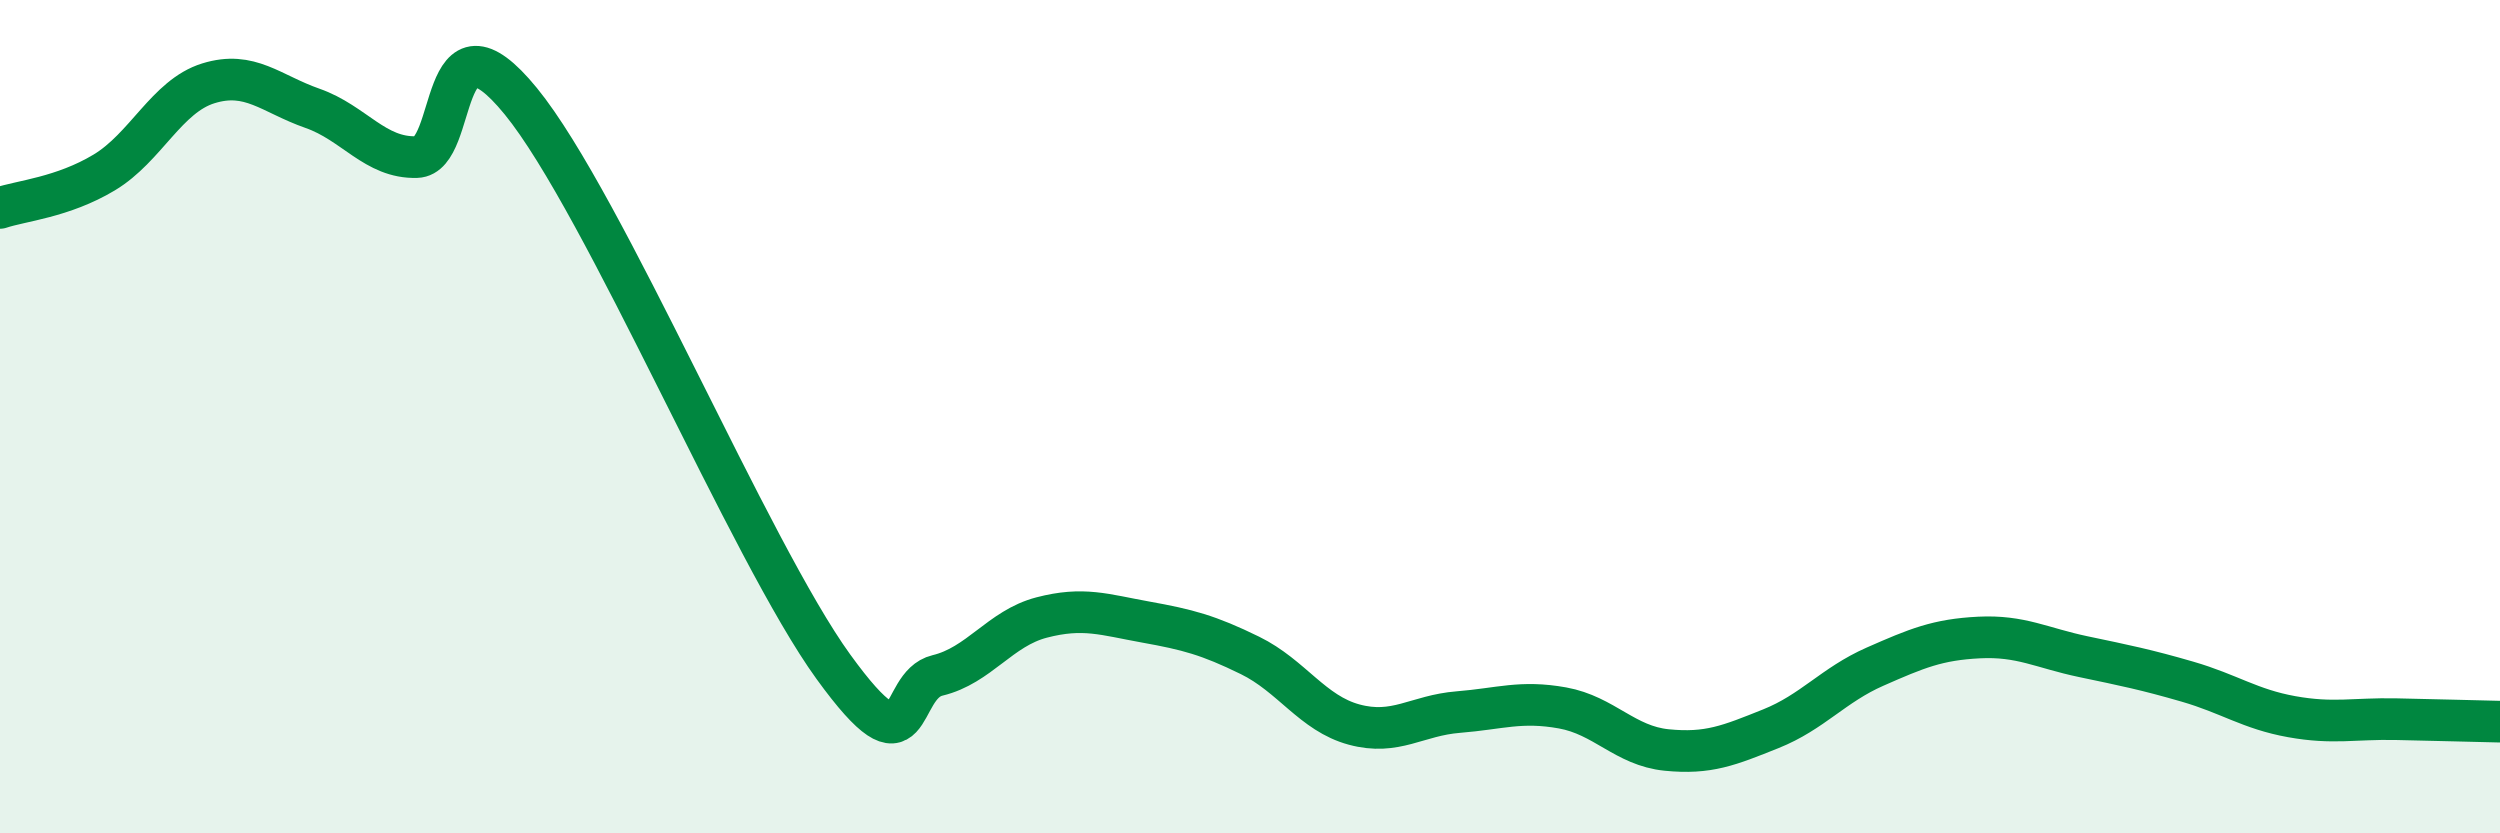
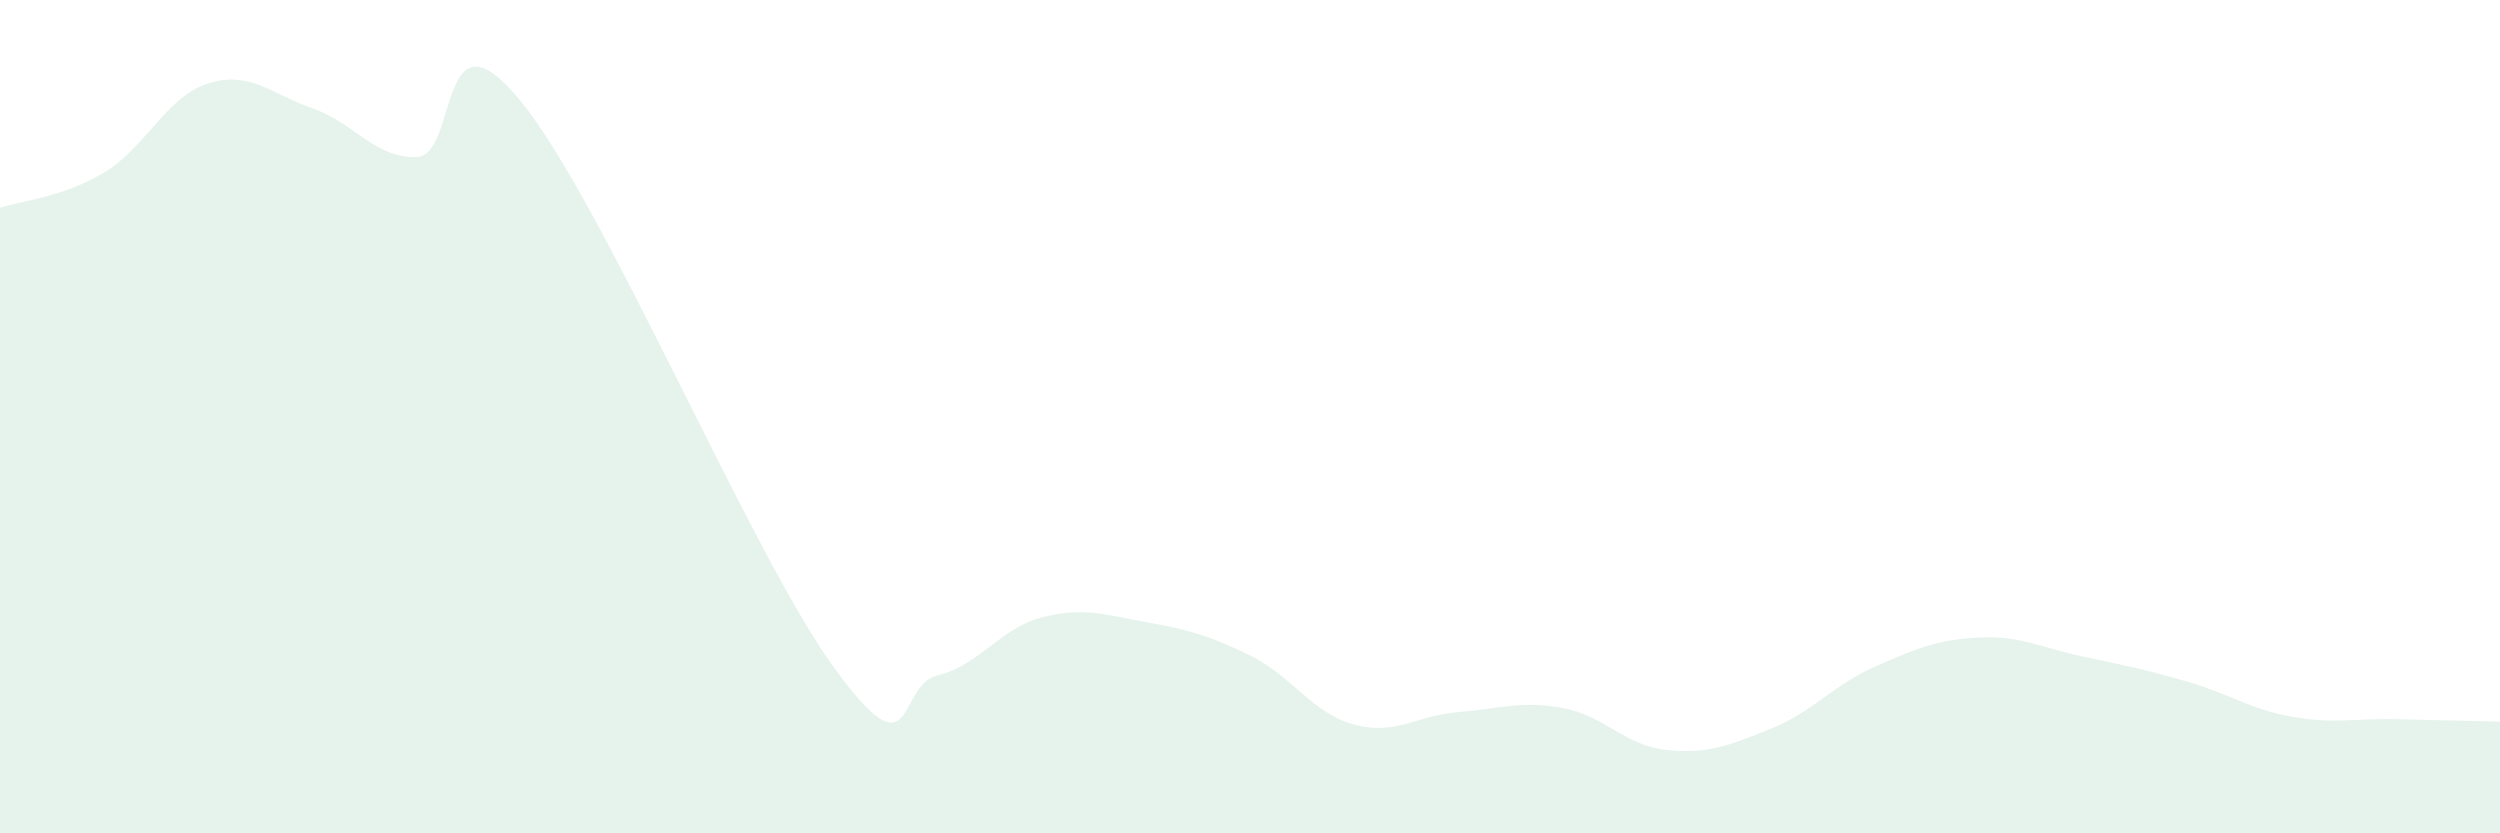
<svg xmlns="http://www.w3.org/2000/svg" width="60" height="20" viewBox="0 0 60 20">
  <path d="M 0,4.99 C 0.5,4.82 1.5,4.74 2.5,4.14 C 3.5,3.54 4,2.31 5,2 C 6,1.69 6.5,2.25 7.5,2.6 C 8.5,2.95 9,3.8 10,3.77 C 11,3.74 10.5,-0.02 12.5,2.43 C 14.5,4.88 18,13.24 20,16 C 22,18.76 21.5,16.45 22.5,16.21 C 23.5,15.97 24,15.08 25,14.82 C 26,14.56 26.5,14.75 27.5,14.93 C 28.5,15.11 29,15.24 30,15.73 C 31,16.22 31.5,17.12 32.5,17.39 C 33.5,17.66 34,17.17 35,17.09 C 36,17.01 36.5,16.81 37.5,16.99 C 38.5,17.17 39,17.9 40,18 C 41,18.1 41.5,17.89 42.5,17.49 C 43.5,17.09 44,16.44 45,16 C 46,15.56 46.5,15.35 47.5,15.3 C 48.5,15.25 49,15.55 50,15.76 C 51,15.97 51.5,16.07 52.5,16.36 C 53.5,16.65 54,17.02 55,17.2 C 56,17.38 56.5,17.24 57.5,17.26 C 58.5,17.28 59.5,17.31 60,17.32L60 20L0 20Z" fill="#008740" opacity="0.1" stroke-linecap="round" stroke-linejoin="round" />
-   <path d="M 0,4.99 C 0.5,4.82 1.5,4.74 2.5,4.14 C 3.5,3.54 4,2.31 5,2 C 6,1.69 6.5,2.25 7.5,2.6 C 8.5,2.95 9,3.8 10,3.77 C 11,3.74 10.5,-0.02 12.5,2.43 C 14.5,4.88 18,13.24 20,16 C 22,18.76 21.5,16.45 22.5,16.21 C 23.5,15.97 24,15.08 25,14.82 C 26,14.56 26.5,14.75 27.5,14.93 C 28.5,15.11 29,15.24 30,15.73 C 31,16.22 31.5,17.12 32.5,17.39 C 33.5,17.66 34,17.17 35,17.09 C 36,17.01 36.5,16.81 37.5,16.99 C 38.5,17.17 39,17.9 40,18 C 41,18.1 41.5,17.89 42.5,17.49 C 43.5,17.09 44,16.44 45,16 C 46,15.56 46.5,15.35 47.5,15.3 C 48.5,15.25 49,15.55 50,15.76 C 51,15.97 51.5,16.07 52.5,16.36 C 53.5,16.65 54,17.02 55,17.2 C 56,17.38 56.5,17.24 57.5,17.26 C 58.5,17.28 59.5,17.31 60,17.32" stroke="#008740" stroke-width="1" fill="none" stroke-linecap="round" stroke-linejoin="round" />
</svg>